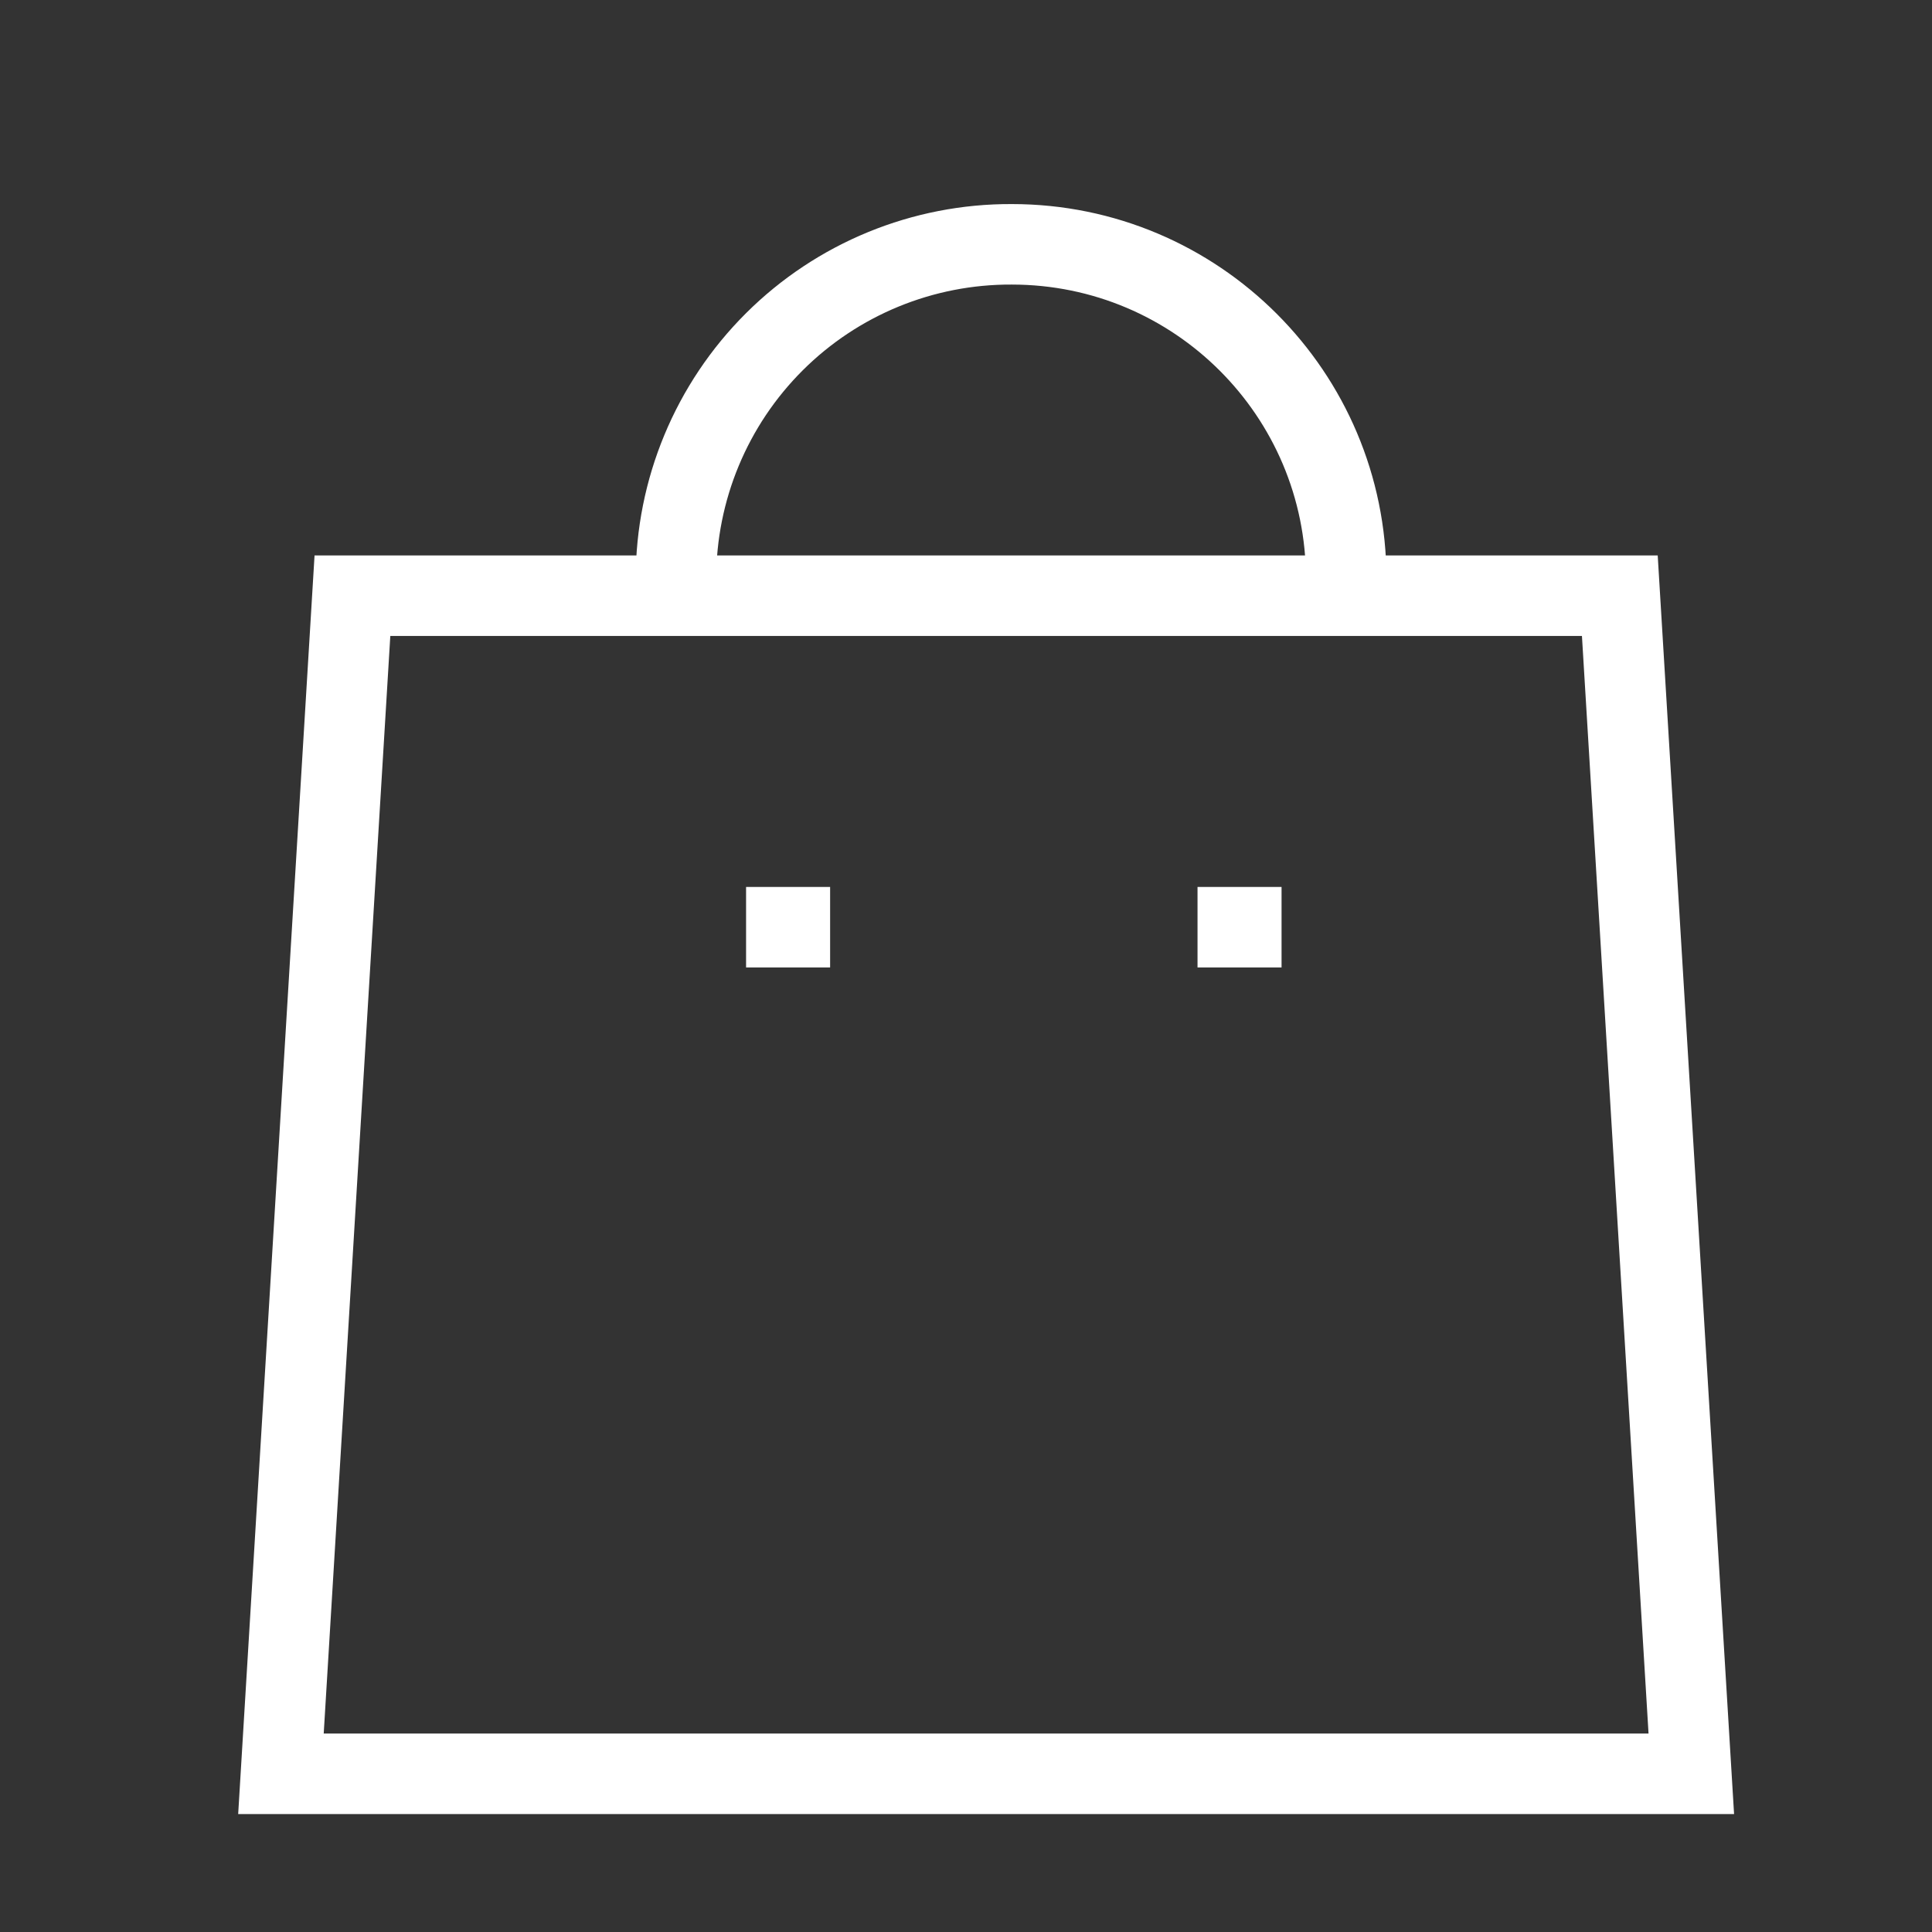
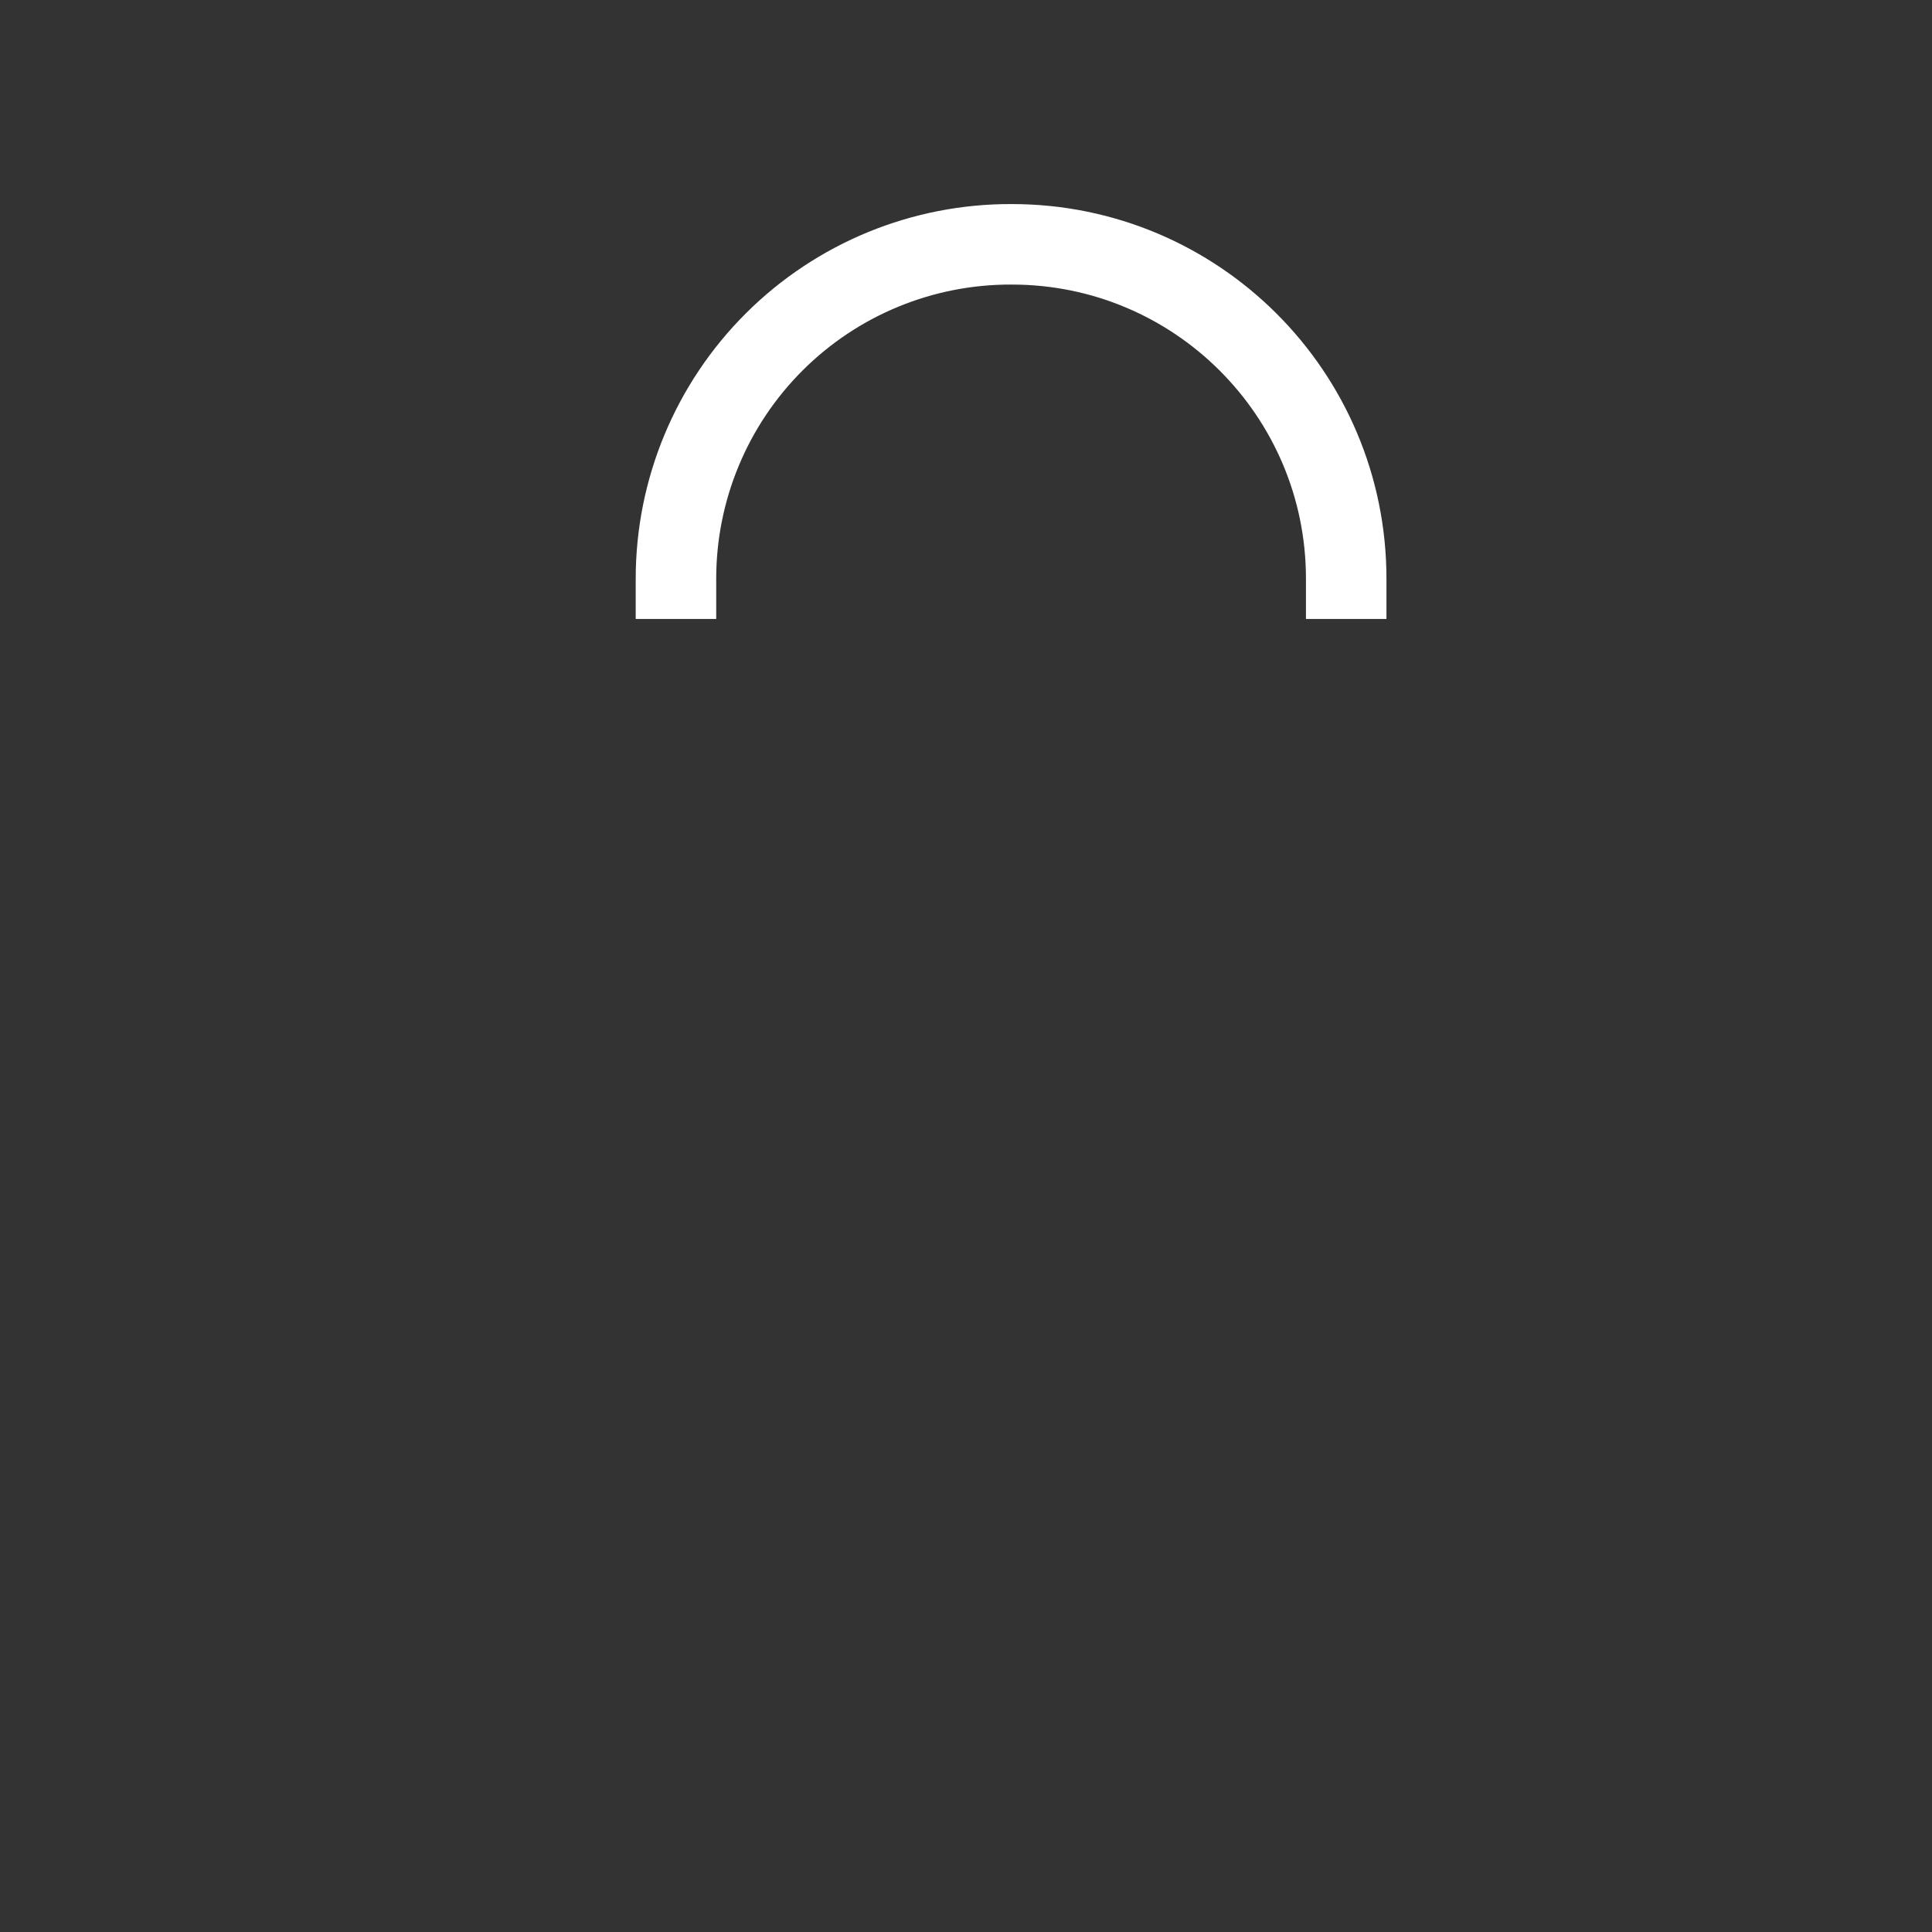
<svg xmlns="http://www.w3.org/2000/svg" width="24" height="24" viewBox="0 0 24 24" fill="none">
  <rect x="0" y="0" width="24" height="24" fill="#333333" stroke="none" />
  <path d="M16.723 7.189C16.723 4.894 14.863 3.035 12.569 3.035C11.464 3.03 10.403 3.465 9.62 4.245C8.837 5.025 8.397 6.084 8.397 7.189" stroke="white" stroke-linecap="square" />
-   <path d="M15.42 11.518H15.376" stroke="white" stroke-linecap="square" />
-   <path d="M9.812 11.518H9.768" stroke="white" stroke-linecap="square" />
-   <path fill-rule="evenodd" clip-rule="evenodd" d="M20.122 7.4L21.01 22.035H3.49L4.378 7.4H20.122Z" stroke="white" stroke-linecap="round" />
</svg>